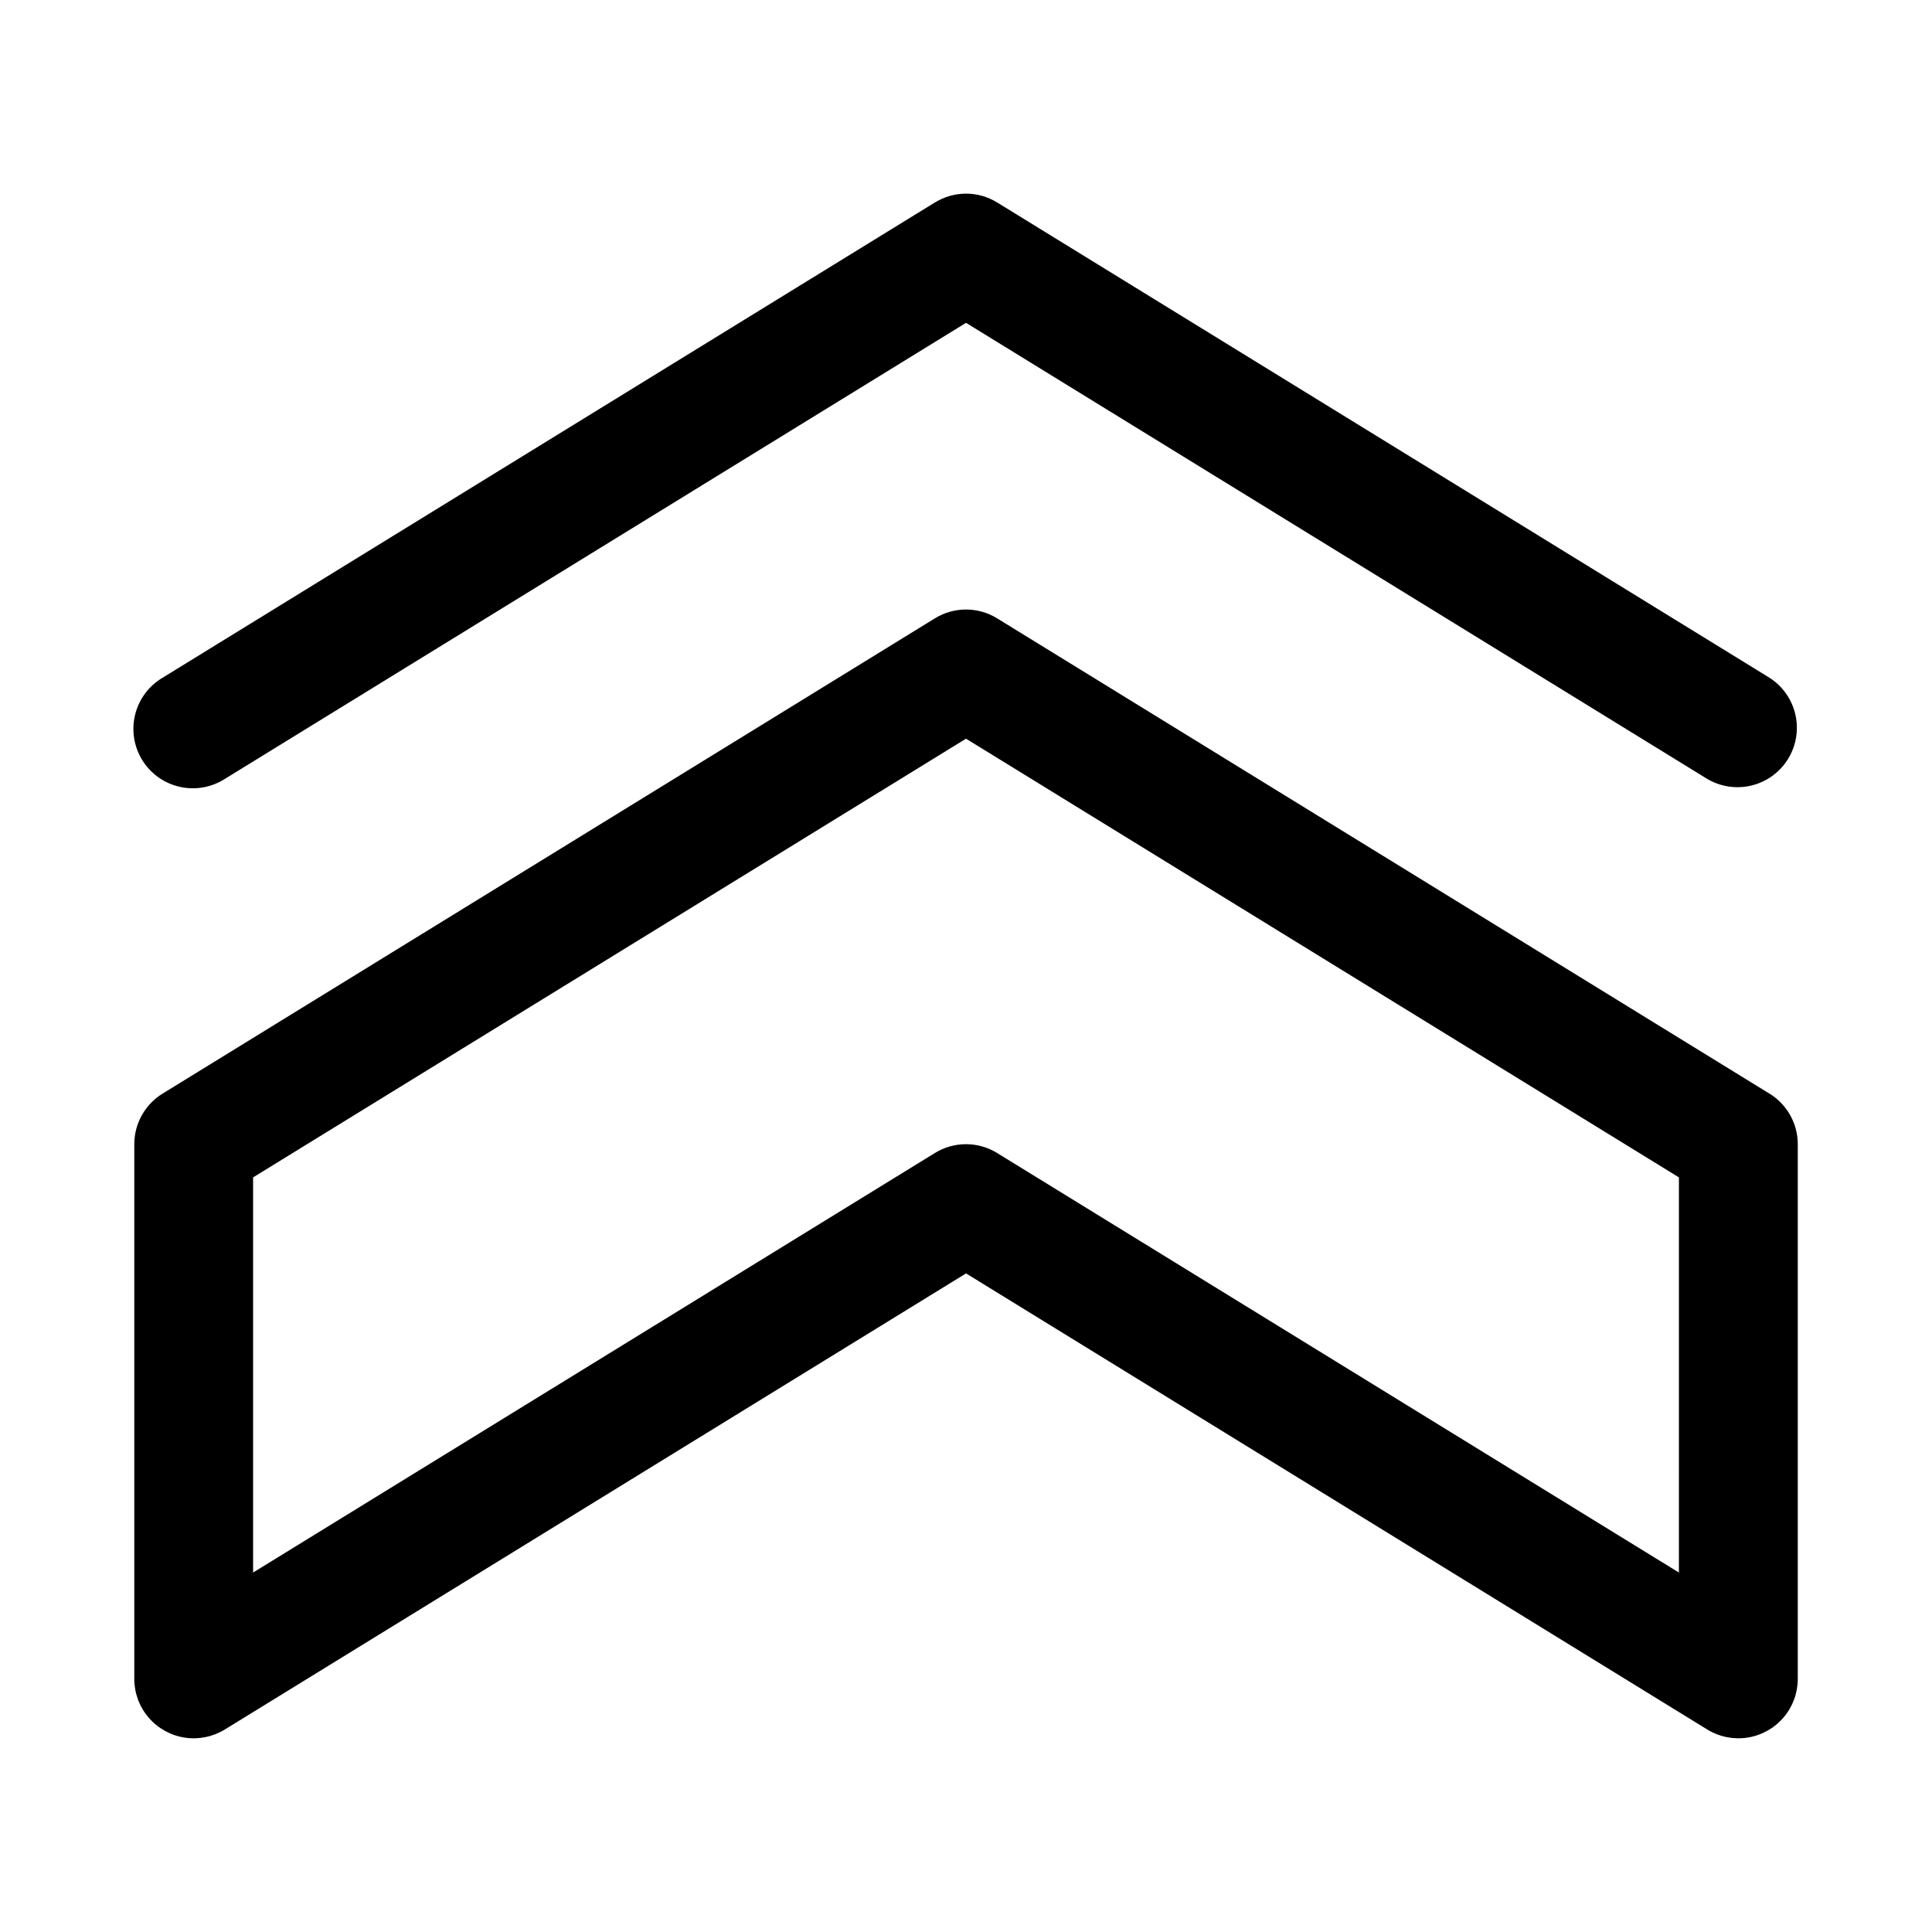
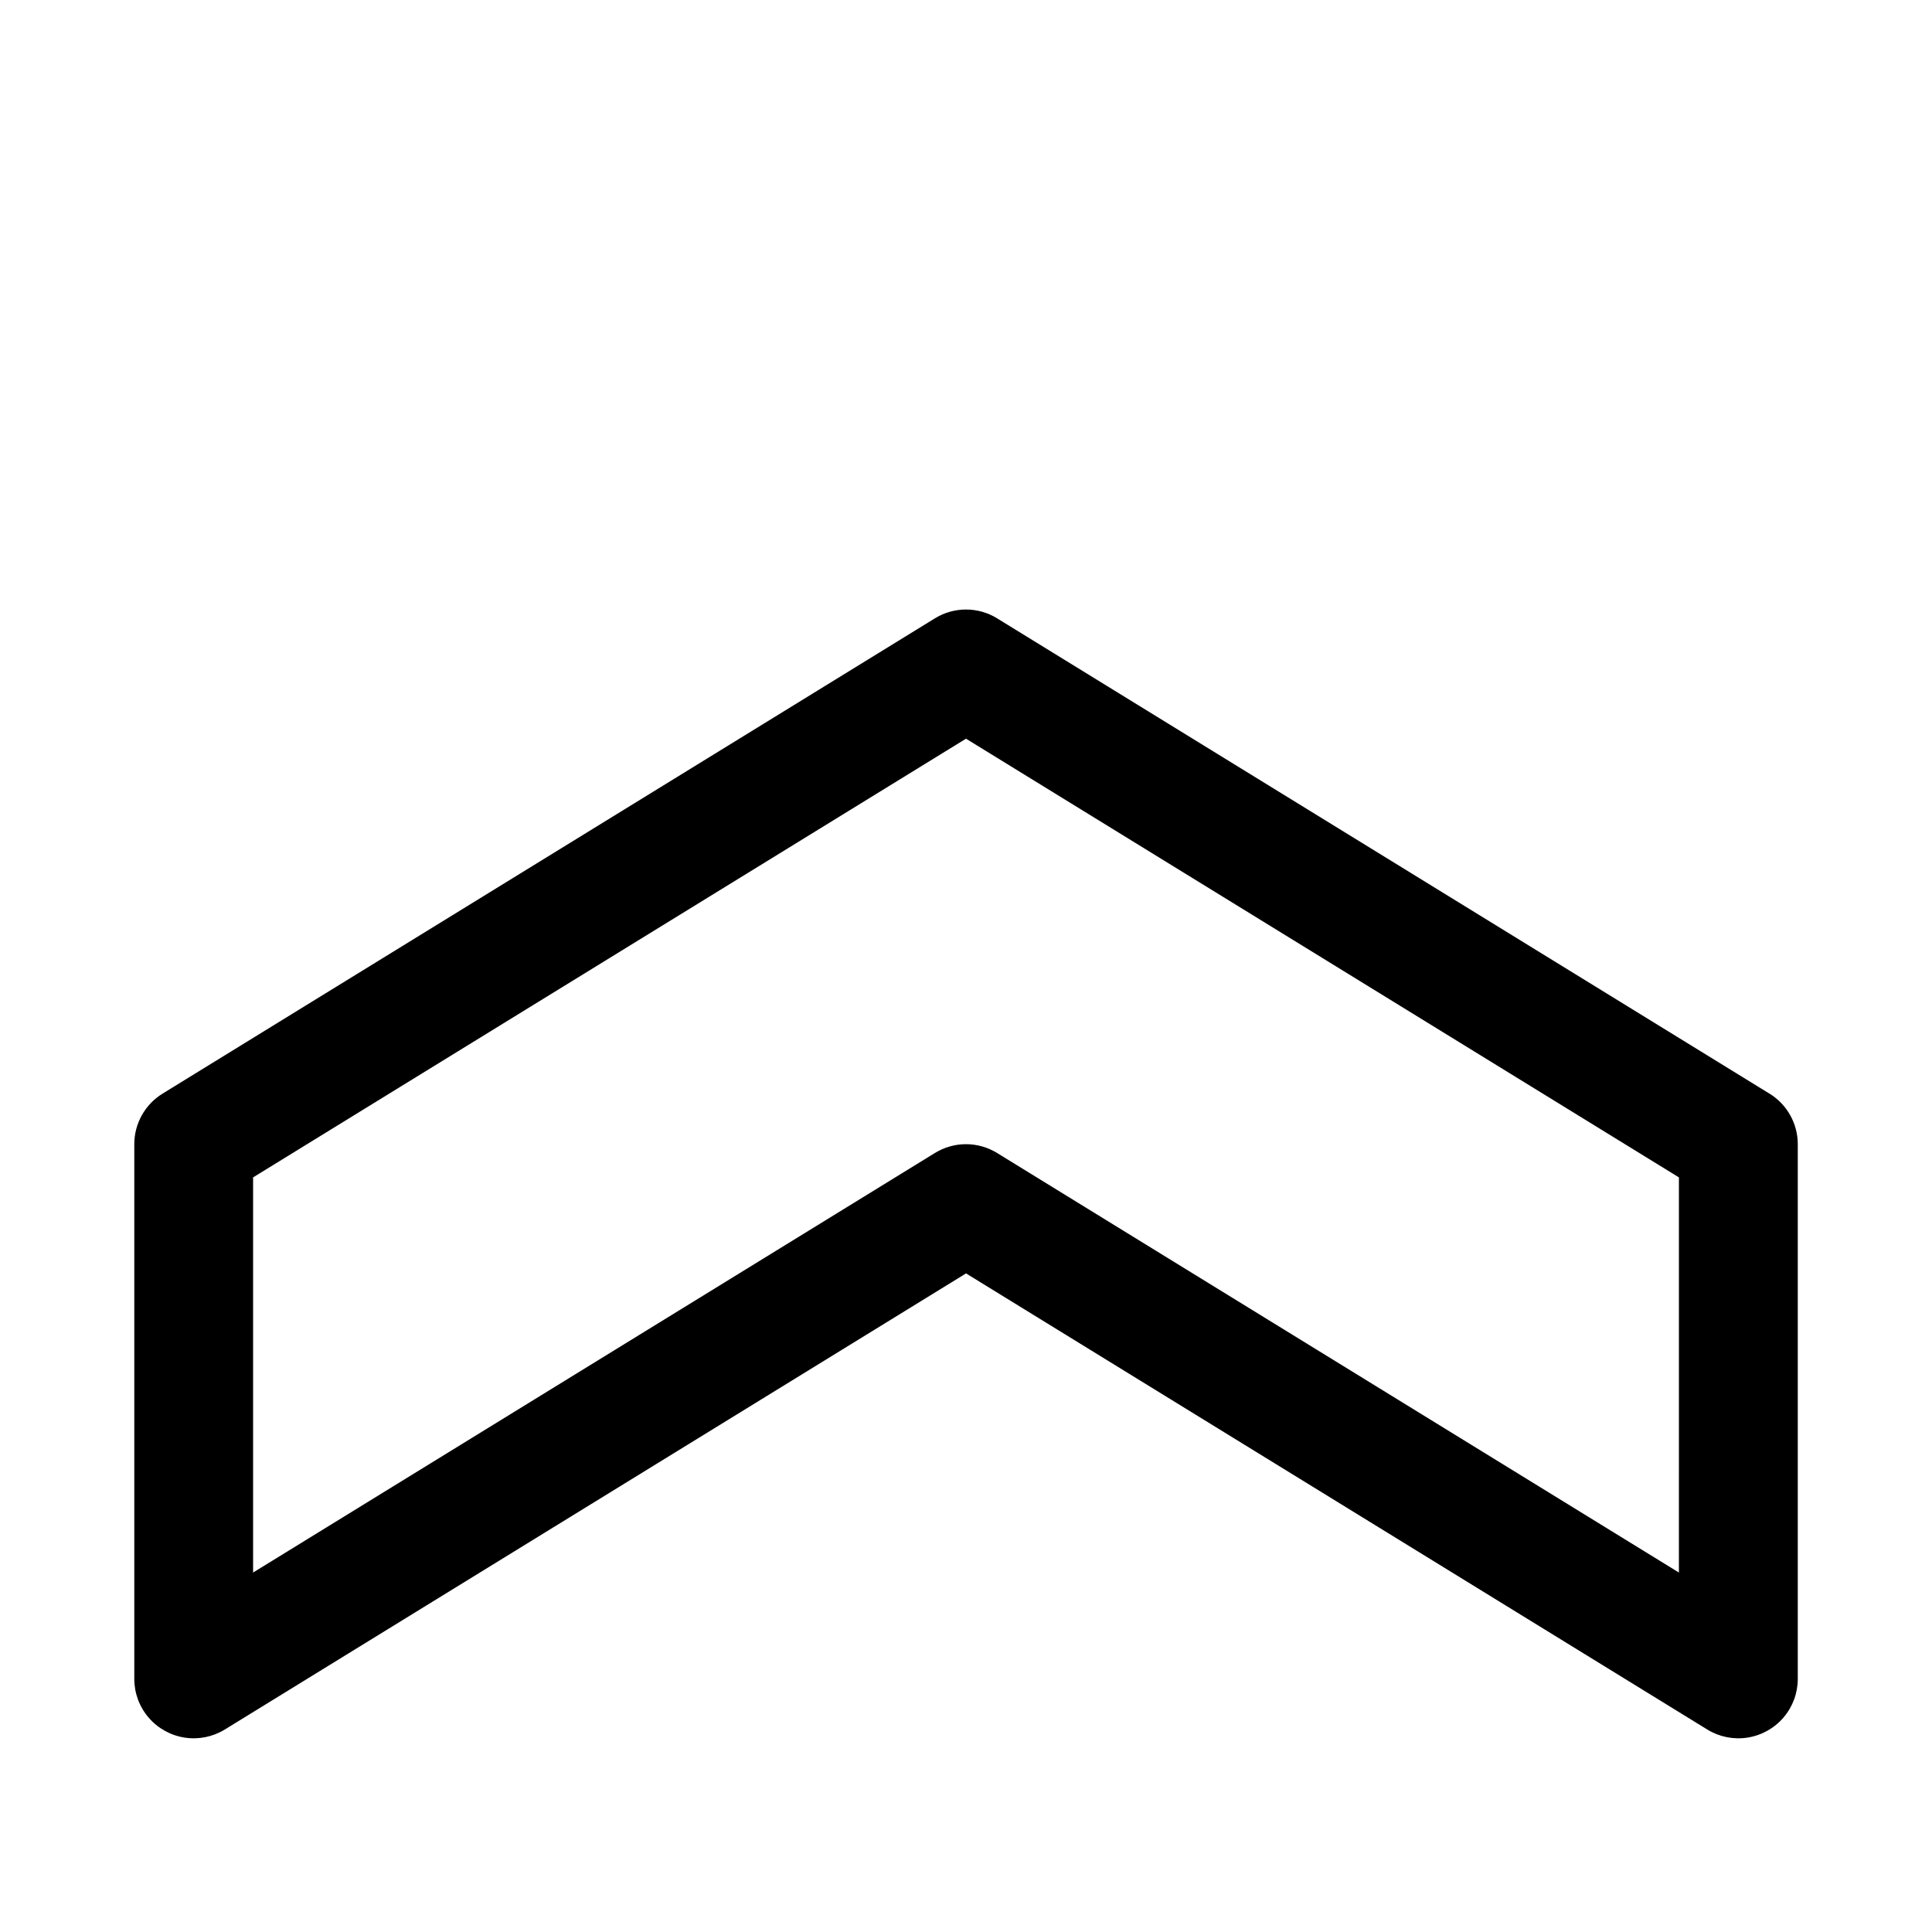
<svg xmlns="http://www.w3.org/2000/svg" fill="#000000" width="800px" height="800px" version="1.1" viewBox="144 144 512 512">
  <g>
-     <path d="m391.75 197.66-204.67 125.95v-0.004c-3.637 2.152-6.254 5.672-7.269 9.77-1.016 4.102-0.34 8.438 1.871 12.035 2.215 3.594 5.781 6.152 9.898 7.094 4.117 0.945 8.438 0.195 11.996-2.082l196.43-120.87 196.43 120.87h-0.004c4.785 2.828 10.707 2.926 15.582 0.254s7.981-7.719 8.168-13.273c0.188-5.559-2.57-10.801-7.254-13.797l-204.67-125.95v0.004c-2.477-1.531-5.336-2.344-8.246-2.344-2.914 0-5.769 0.812-8.25 2.344z" />
    <path d="m612.92 433.82-204.67-125.95c-2.477-1.531-5.336-2.34-8.246-2.34-2.914 0-5.769 0.809-8.25 2.34l-204.67 125.95c-4.656 2.863-7.496 7.938-7.496 13.406v141.7c0 3.754 1.34 7.379 3.777 10.23 2.441 2.852 5.816 4.738 9.523 5.32 3.703 0.582 7.496-0.176 10.691-2.141l196.43-120.87 196.43 120.87h-0.004c3.195 1.965 6.988 2.723 10.695 2.141 3.703-0.582 7.082-2.469 9.52-5.32s3.777-6.477 3.777-10.23v-141.7c0-5.469-2.836-10.543-7.496-13.406zm-23.992 126.92-180.68-111.18c-2.481-1.527-5.336-2.34-8.246-2.34-2.914 0-5.769 0.812-8.25 2.34l-180.68 111.18v-104.72l188.93-116.26 188.93 116.26z" />
  </g>
</svg>